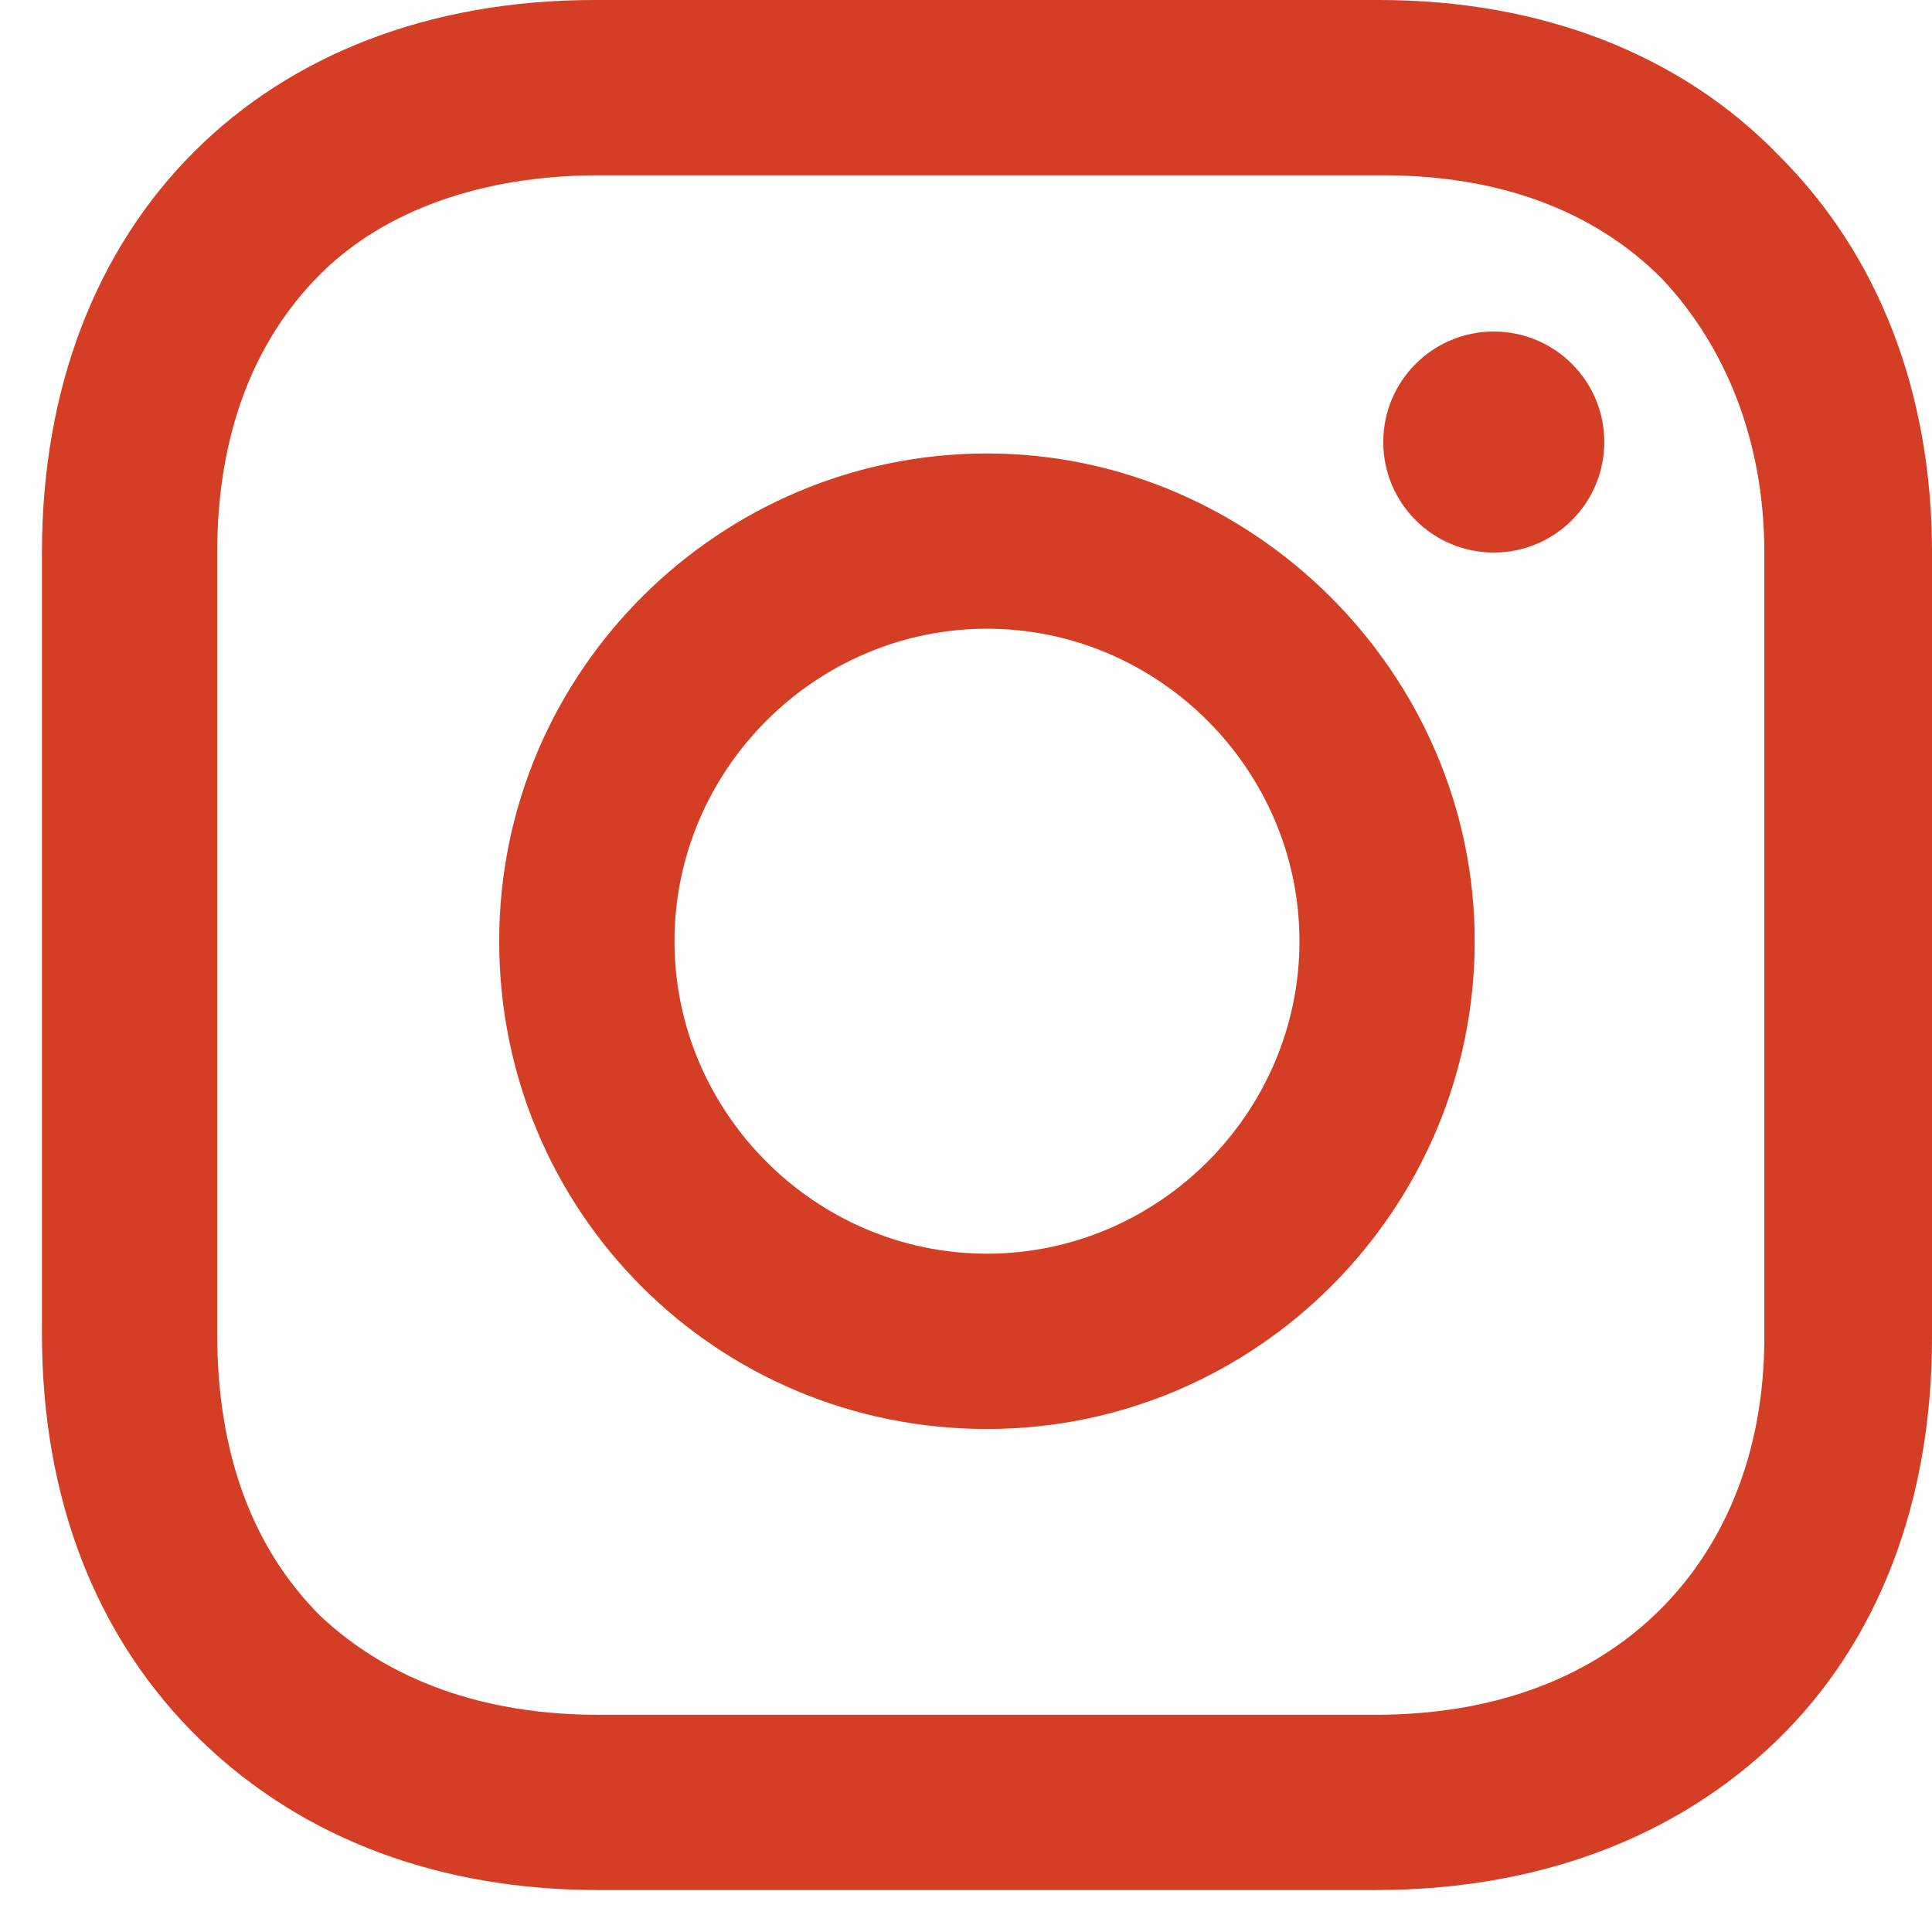
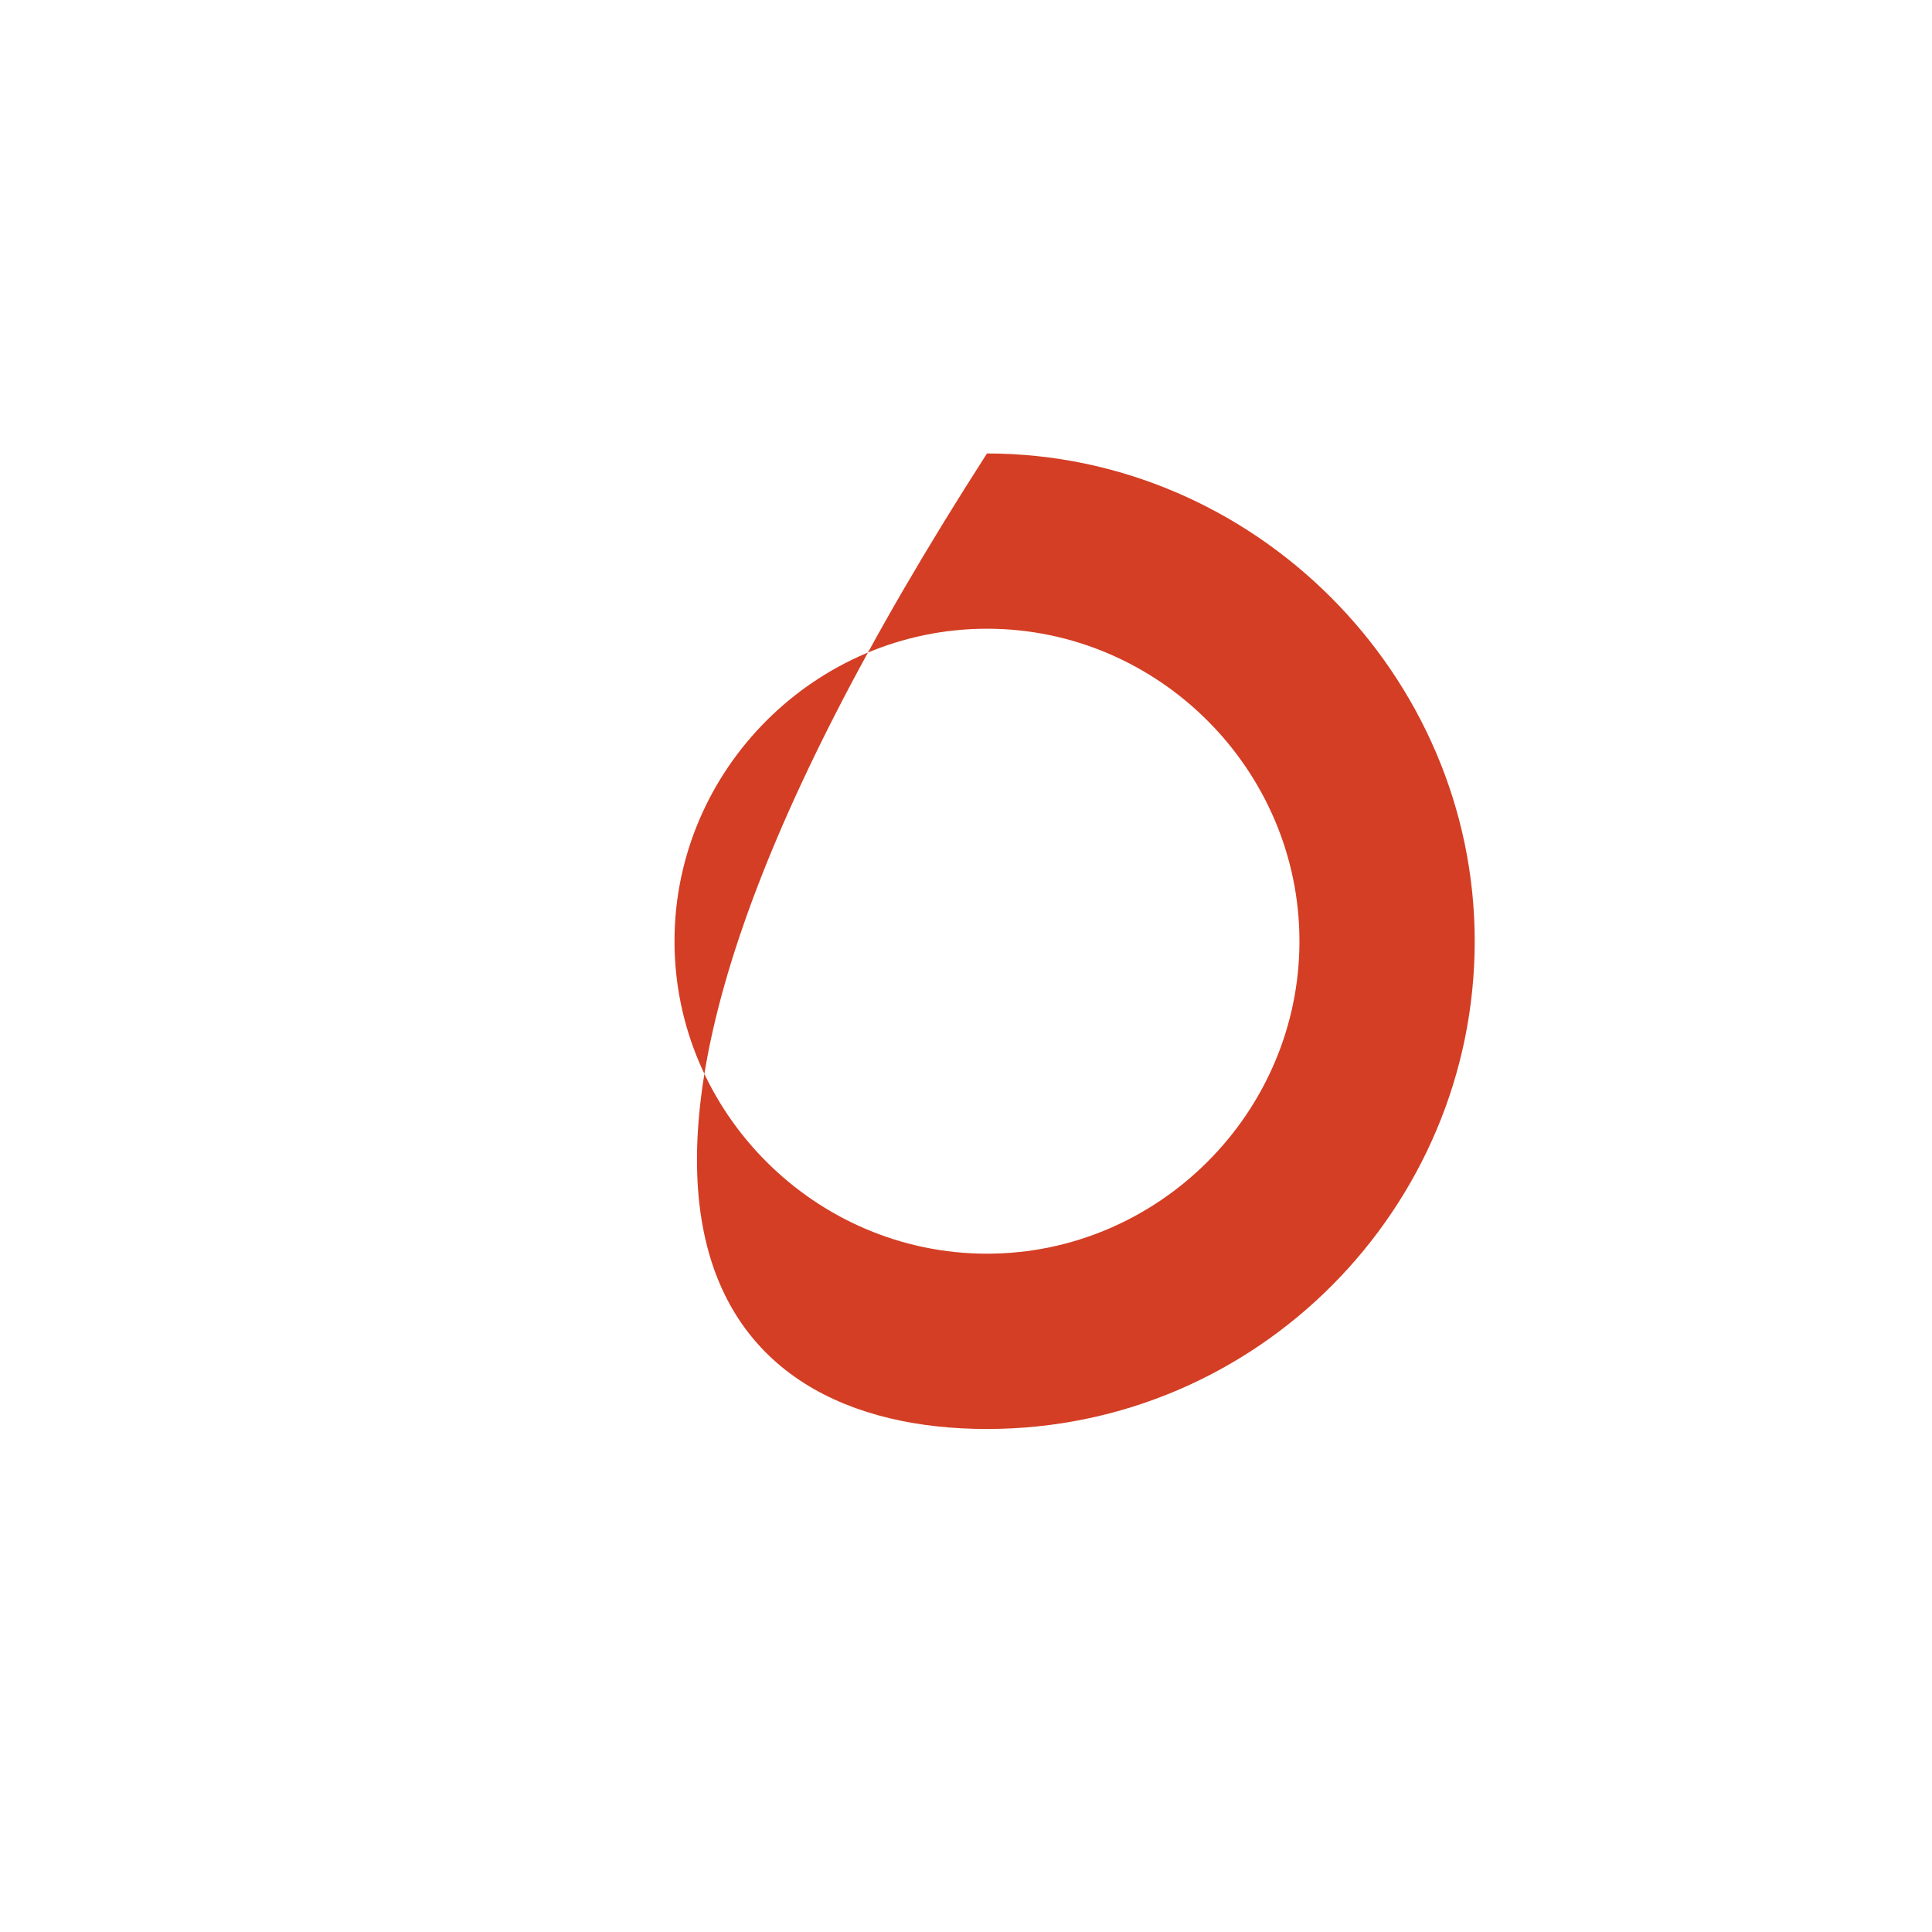
<svg xmlns="http://www.w3.org/2000/svg" width="42" height="42" viewBox="0 0 42 42" fill="none">
-   <path d="M21.456 9.858C15.657 9.858 10.852 14.58 10.852 20.461C10.852 26.343 15.574 31.065 21.456 31.065C27.337 31.065 32.059 26.26 32.059 20.461C32.059 14.663 27.255 9.858 21.456 9.858ZM21.456 27.254C17.728 27.254 14.663 24.189 14.663 20.461C14.663 16.734 17.728 13.668 21.456 13.668C25.184 13.668 28.249 16.734 28.249 20.461C28.249 24.189 25.184 27.254 21.456 27.254Z" fill="#D43E24" />
-   <path d="M32.474 12.012C33.8 12.012 34.876 10.936 34.876 9.609C34.876 8.283 33.8 7.207 32.474 7.207C31.147 7.207 30.071 8.283 30.071 9.609C30.071 10.936 31.147 12.012 32.474 12.012Z" fill="#D43E24" />
-   <path d="M38.686 3.396C36.533 1.16 33.468 0 29.988 0H12.923C5.716 0 0.912 4.805 0.912 12.012V28.994C0.912 32.556 2.071 35.621 4.391 37.858C6.628 40.011 9.61 41.088 13.006 41.088H29.905C33.468 41.088 36.45 39.928 38.604 37.858C40.84 35.704 42 32.639 42 29.077V12.012C42 8.532 40.84 5.55 38.686 3.396ZM38.355 29.077C38.355 31.645 37.444 33.716 35.953 35.124C34.462 36.532 32.391 37.278 29.905 37.278H13.006C10.521 37.278 8.45 36.532 6.959 35.124C5.468 33.633 4.722 31.562 4.722 28.994V12.012C4.722 9.527 5.468 7.456 6.959 5.964C8.367 4.556 10.521 3.811 13.006 3.811H30.071C32.556 3.811 34.627 4.556 36.118 6.047C37.527 7.538 38.355 9.609 38.355 12.012V29.077Z" fill="#D43E24" />
+   <path d="M21.456 9.858C10.852 26.343 15.574 31.065 21.456 31.065C27.337 31.065 32.059 26.26 32.059 20.461C32.059 14.663 27.255 9.858 21.456 9.858ZM21.456 27.254C17.728 27.254 14.663 24.189 14.663 20.461C14.663 16.734 17.728 13.668 21.456 13.668C25.184 13.668 28.249 16.734 28.249 20.461C28.249 24.189 25.184 27.254 21.456 27.254Z" fill="#D43E24" />
</svg>